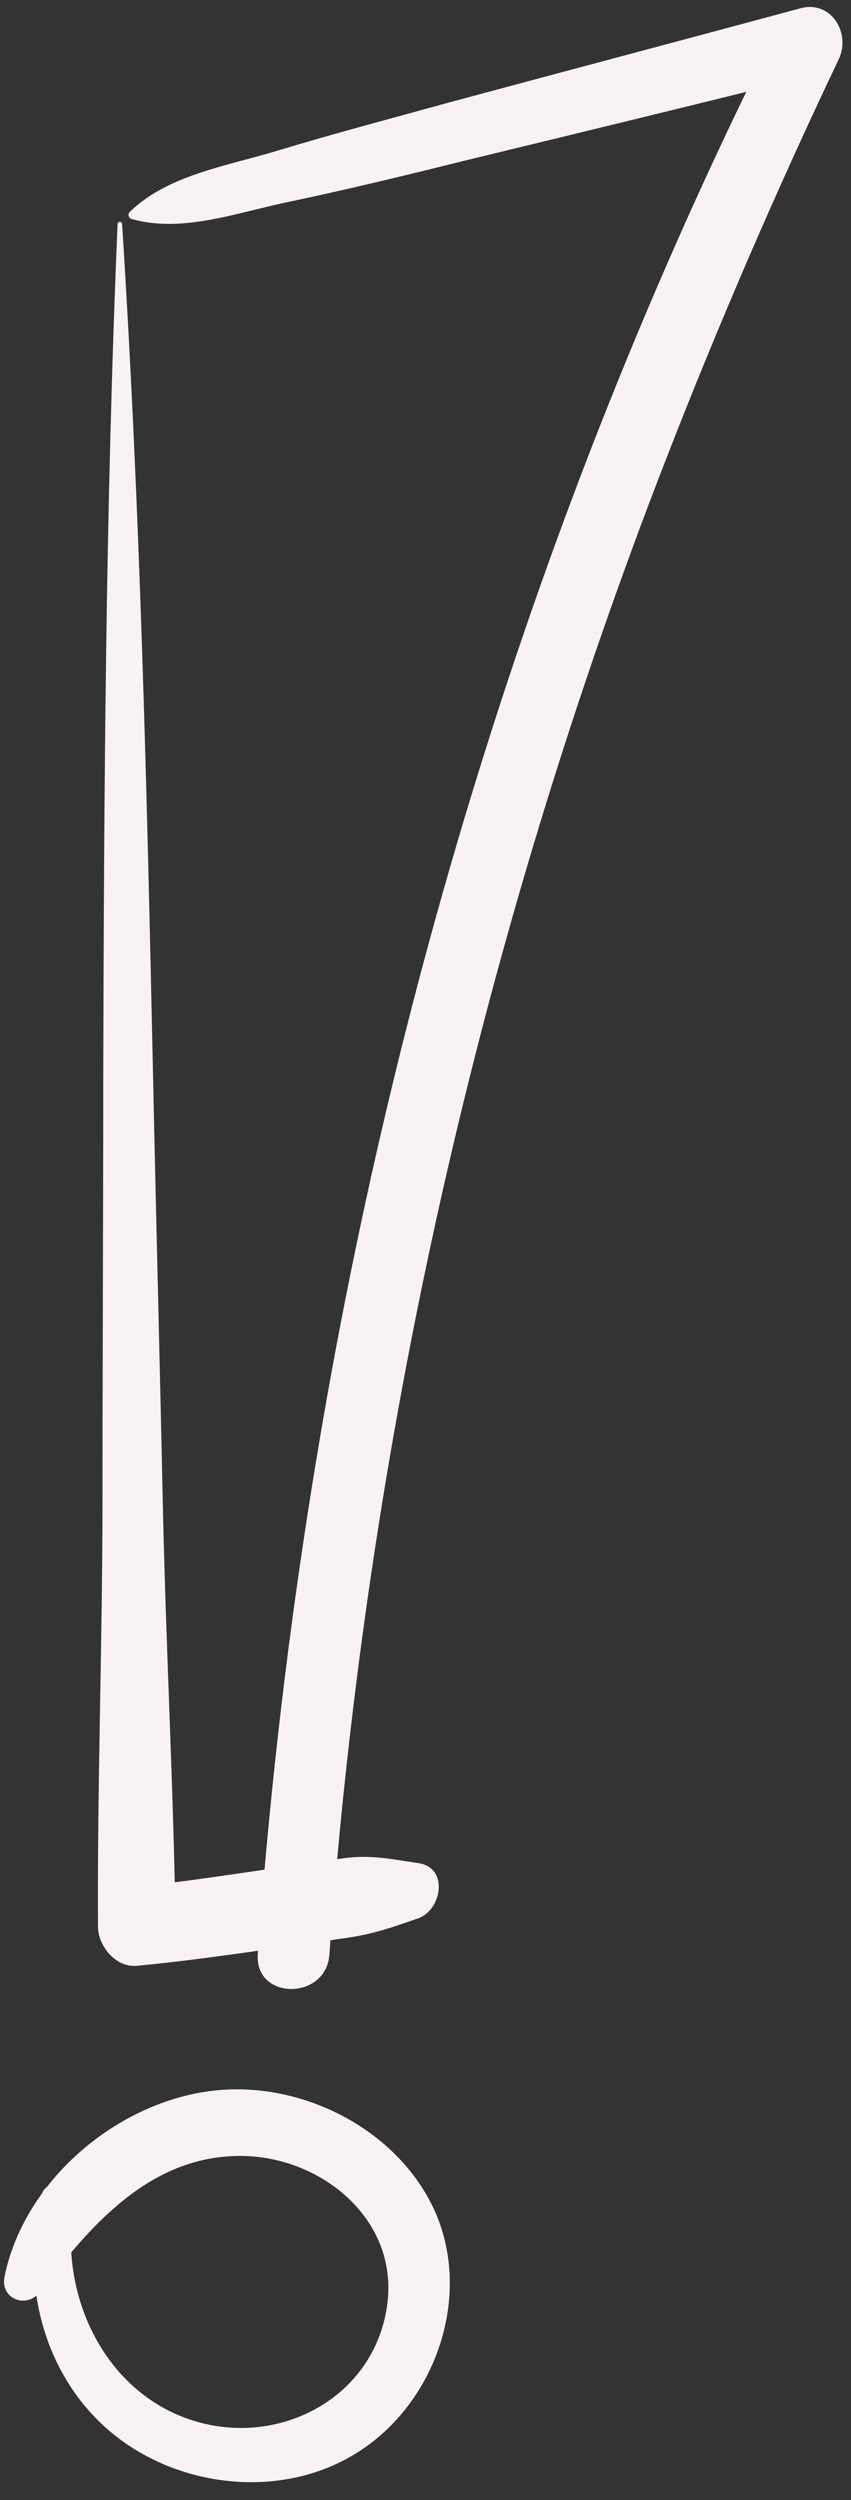
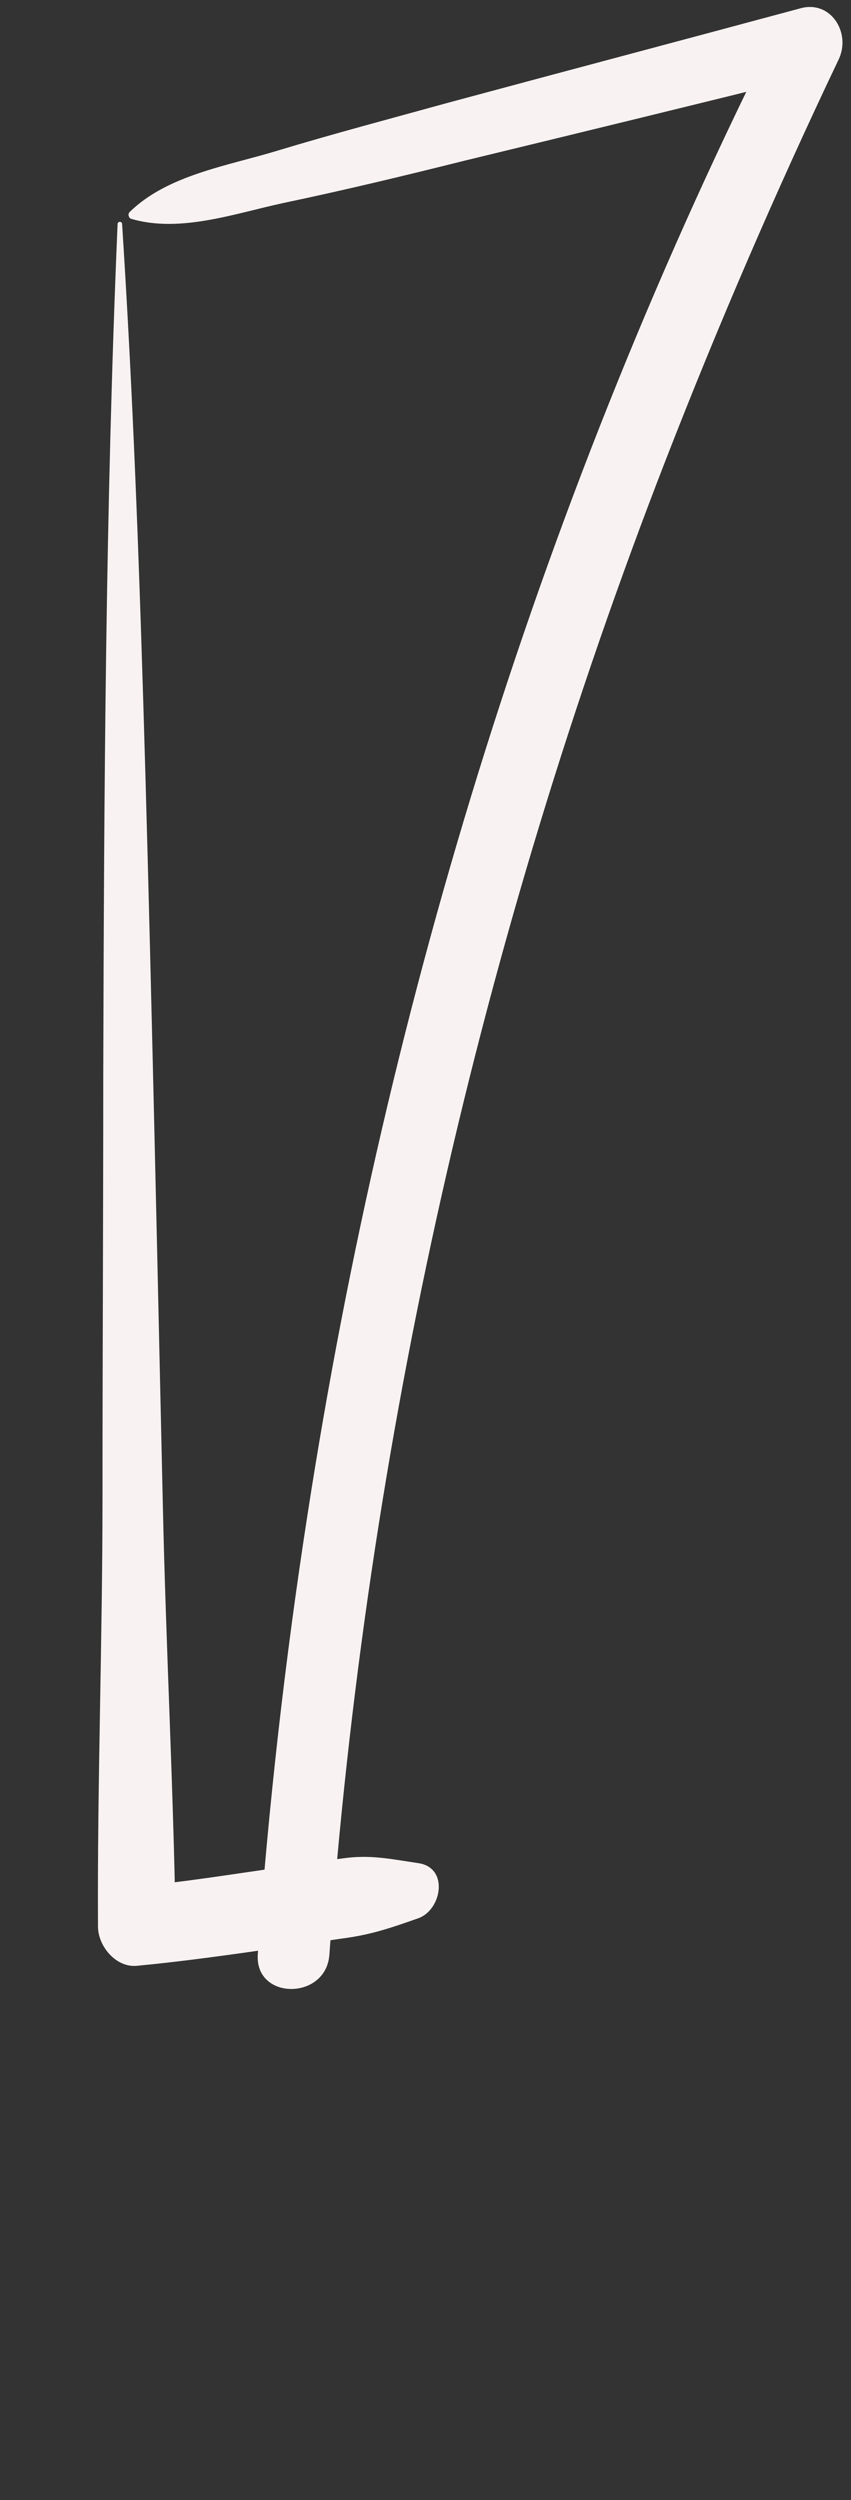
<svg xmlns="http://www.w3.org/2000/svg" fill="#f8f3f2" height="331.3" preserveAspectRatio="xMidYMid meet" version="1" viewBox="-0.5 -0.9 112.9 331.3" width="112.9" zoomAndPan="magnify">
  <rect x="-0.5" y="-0.9" width="112.9" height="331.3" fill="#333333" stroke="none" />
  <g>
    <g id="change1_1">
-       <path d="M15.1,28.8c-1.6,37.6-1.8,75.2-1.9,112.8c0,18.6-0.1,37.3-0.1,55.9c0,19-0.7,37.9-0.6,56.9c0,2.6,2.4,5.5,5.2,5.2 c6.3-0.6,12.6-1.5,18.9-2.4c2.7-0.4,5.5-0.8,8.2-1.2c3.9-0.5,6.5-1.4,10.2-2.7c3.1-1.1,4.1-6.7,0-7.3c-3.4-0.5-6.1-1.1-9.5-0.7 c-3,0.4-6.1,0.8-9.1,1.3c-6.3,0.9-12.5,1.9-18.8,2.5c1.7,1.7,3.5,3.5,5.2,5.2c-0.3-18.7-1.3-37.3-1.7-55.9 c-0.4-19-0.9-37.9-1.3-56.9C19,104,18.1,66.4,15.7,28.8C15.7,28.4,15.1,28.4,15.1,28.8L15.1,28.8z" />
+       <path d="M15.1,28.8c-1.6,37.6-1.8,75.2-1.9,112.8c0,18.6-0.1,37.3-0.1,55.9c0,19-0.7,37.9-0.6,56.9c0,2.6,2.4,5.5,5.2,5.2 c6.3-0.6,12.6-1.5,18.9-2.4c2.7-0.4,5.5-0.8,8.2-1.2c3.9-0.5,6.5-1.4,10.2-2.7c3.1-1.1,4.1-6.7,0-7.3c-3.4-0.5-6.1-1.1-9.5-0.7 c-3,0.4-6.1,0.8-9.1,1.3c-6.3,0.9-12.5,1.9-18.8,2.5c1.7,1.7,3.5,3.5,5.2,5.2c-0.3-18.7-1.3-37.3-1.7-55.9 C19,104,18.1,66.4,15.7,28.8C15.7,28.4,15.1,28.4,15.1,28.8L15.1,28.8z" />
    </g>
    <g id="change1_3">
      <path d="M16.9,28.1c6.5,1.9,13.7-0.7,20.2-2.1c8.1-1.7,16-3.6,24-5.6c15.7-3.8,31.3-7.6,47-11.5c-1.7-2.2-3.4-4.4-5.1-6.7 C71.7,64.1,50.9,131.3,40.3,199.8c-3,19.3-5.2,38.8-6.6,58.3c-0.4,6.1,9.1,6.1,9.5,0c4.9-67.8,20-134.7,44.6-198 c7-18,14.7-35.8,23-53.2c1.6-3.5-1.1-7.8-5.1-6.7C90.1,4.4,74.6,8.5,59,12.7c-7.6,2.1-15.2,4.1-22.8,6.4c-6.6,2-14.5,3.2-19.5,8.1 C16.4,27.5,16.6,28,16.9,28.1L16.9,28.1z" />
    </g>
    <g id="change1_2">
-       <path d="M13.3,289.5c-1.9-0.4-3.7-0.7-5.6-1c-1.2-0.2-2.4,0.3-2.7,1.5c-2.9,11.4,0.2,24.2,9.7,31.8c9.3,7.4,23.5,8.6,33.4,1.5 c9.4-6.7,13.8-19.9,9.3-30.7C52.9,282,41,275.5,29.7,276c-13.5,0.6-26.9,11.5-29.6,24.8c-0.6,3,3,4.3,4.7,2 c6.6-8.7,14.4-17.8,26.2-18c10.7-0.2,21.3,8.1,19.9,19.5c-1.5,12.1-13.6,18.9-25,15.8c-12.4-3.4-18.7-16.8-16.6-28.9 c-0.7,0.5-1.4,1.1-2.1,1.6c2-0.1,3.9-0.3,5.8-0.5C14.5,292.3,15.1,289.9,13.3,289.5L13.3,289.5z" />
-     </g>
+       </g>
  </g>
</svg>